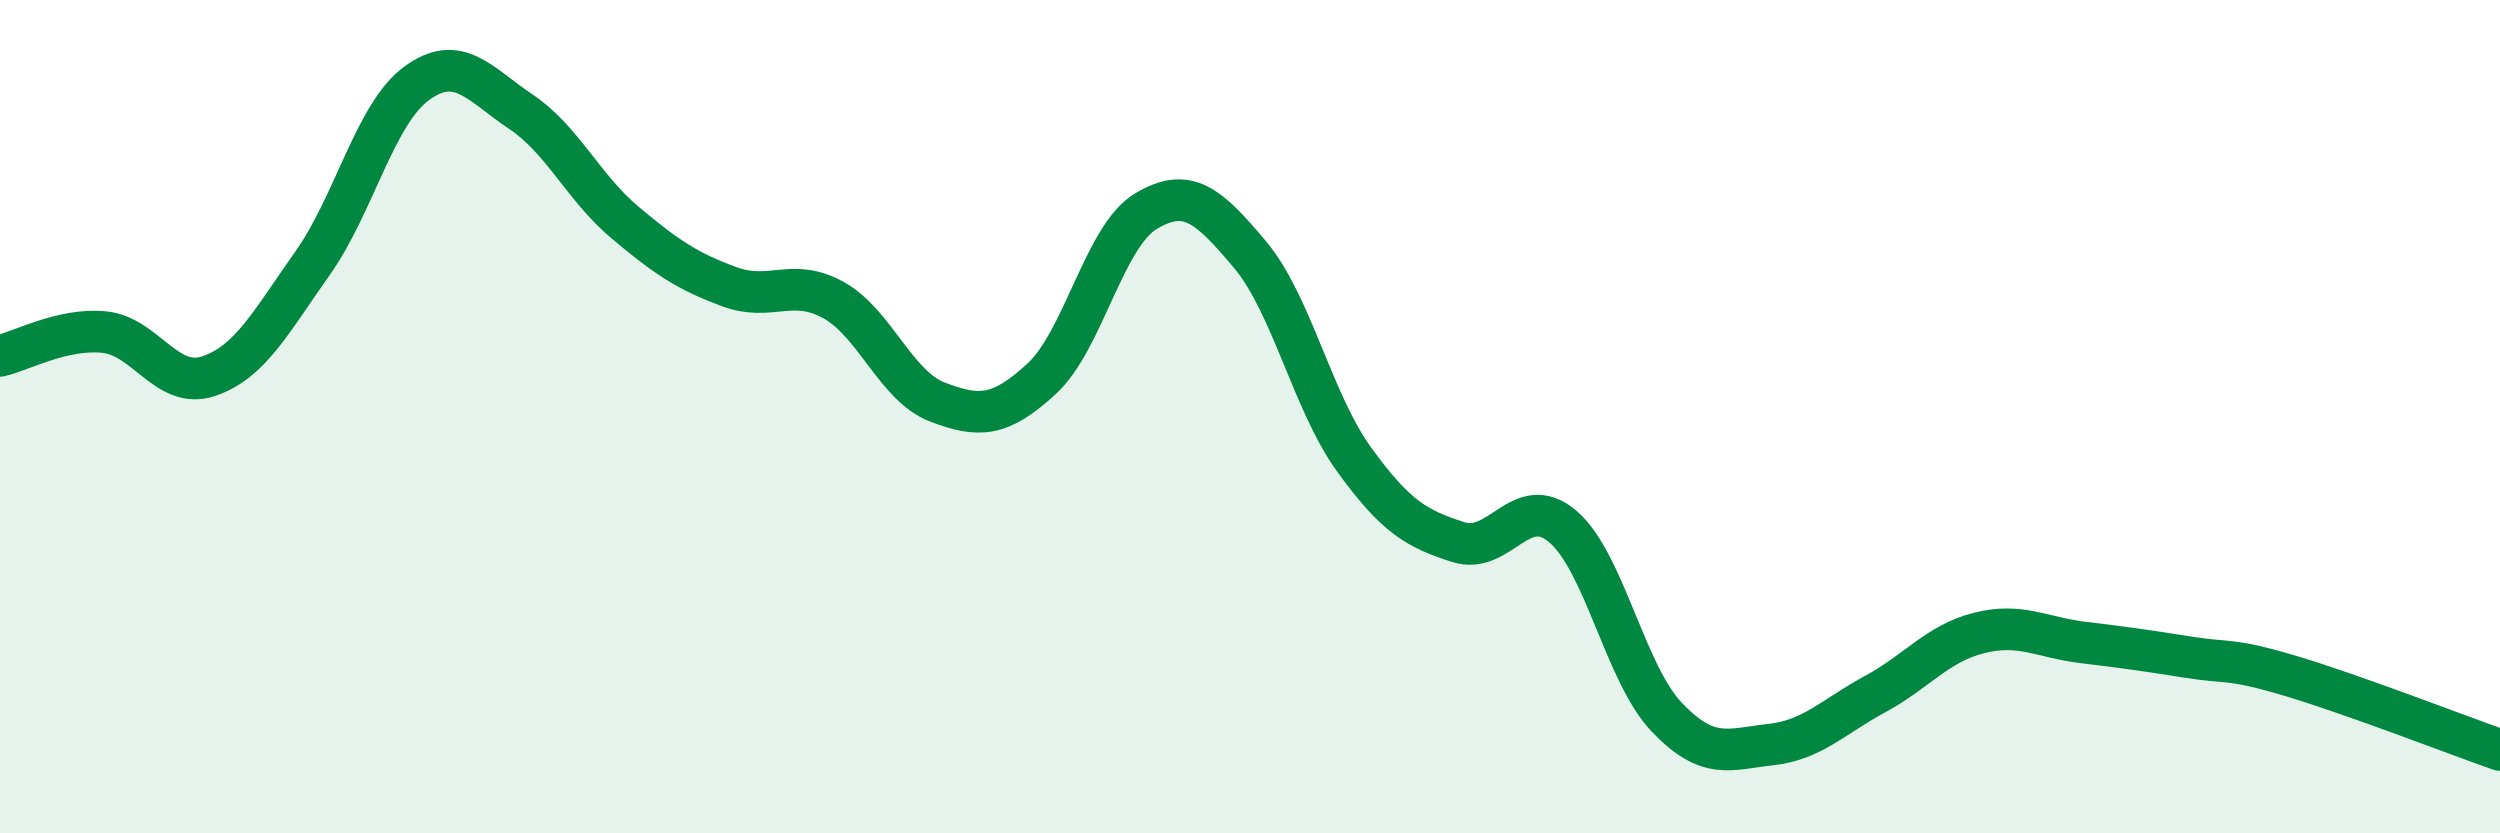
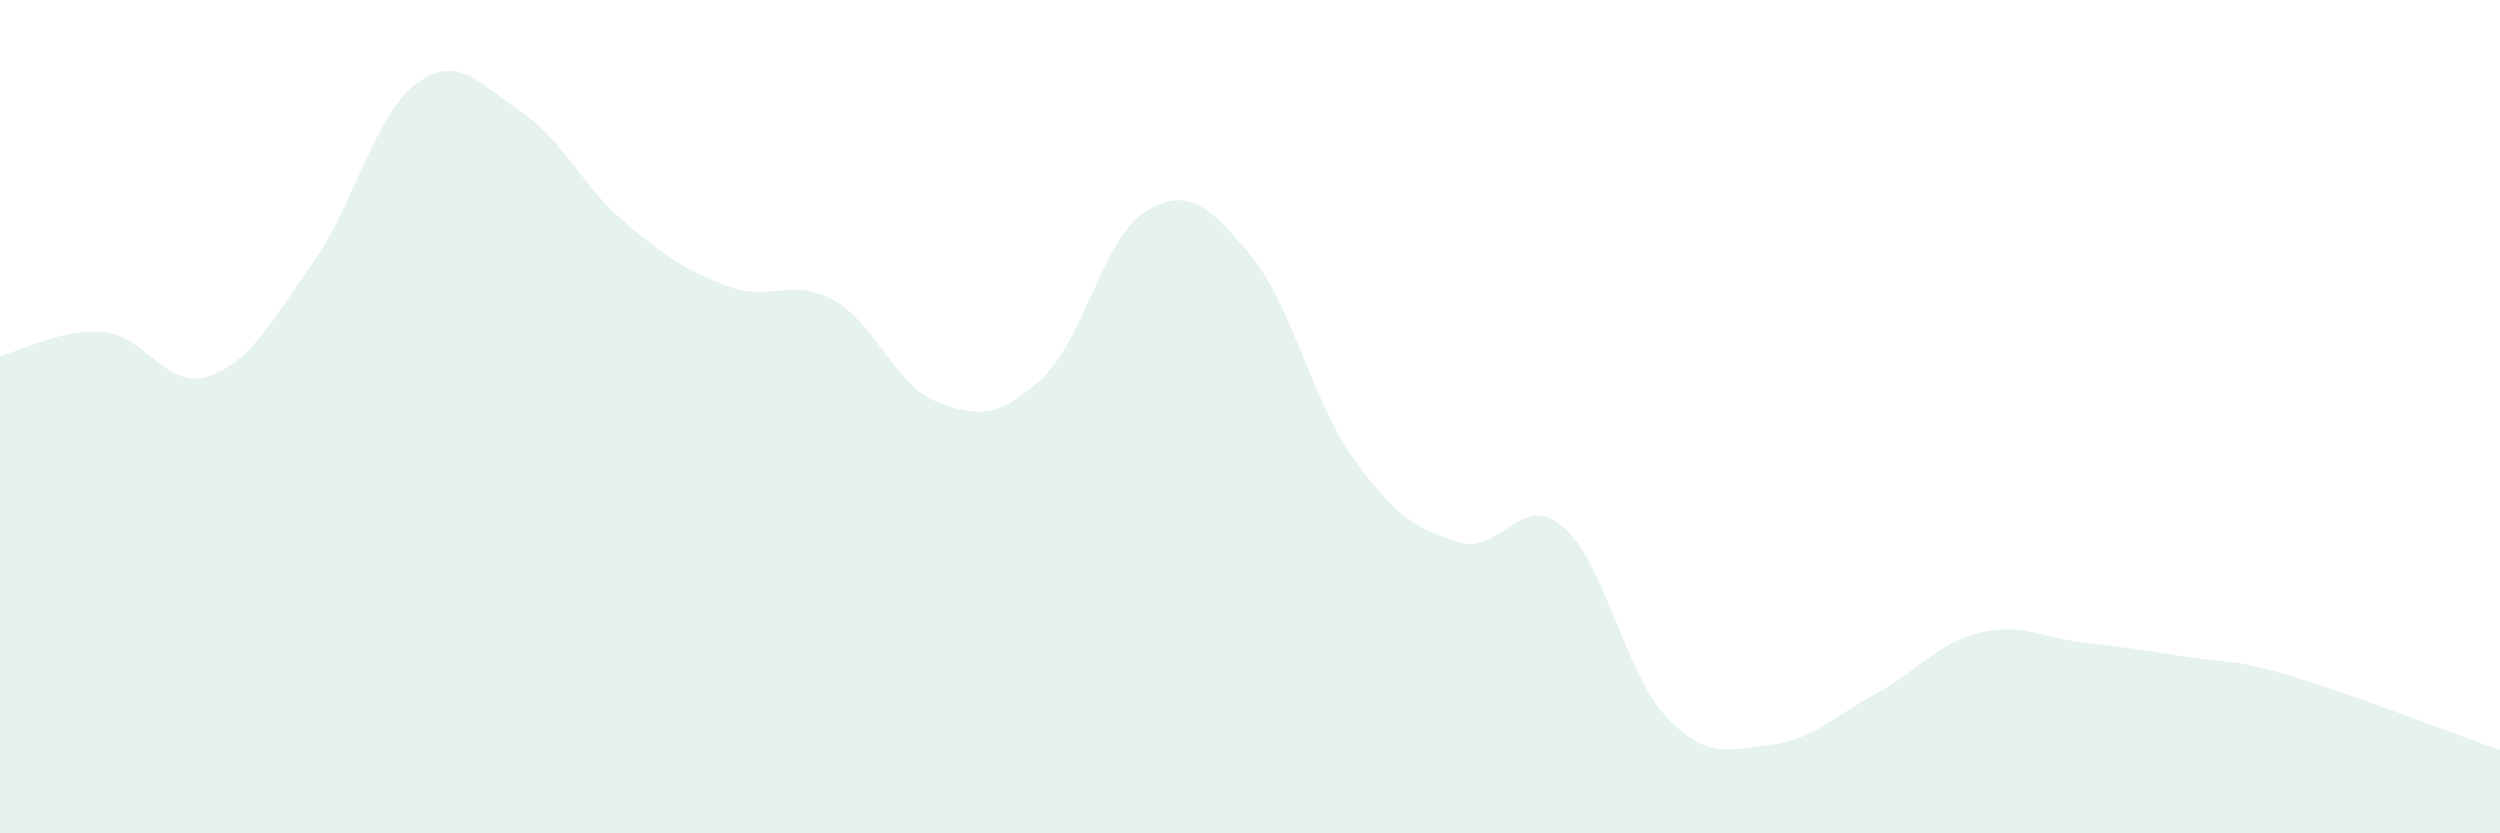
<svg xmlns="http://www.w3.org/2000/svg" width="60" height="20" viewBox="0 0 60 20">
  <path d="M 0,8.54 C 0.5,8.43 1.5,7.87 2.5,7.97 C 3.5,8.07 4,9.36 5,9.03 C 6,8.7 6.5,7.73 7.5,6.32 C 8.5,4.91 9,2.73 10,2 C 11,1.27 11.5,2.01 12.5,2.68 C 13.5,3.35 14,4.5 15,5.34 C 16,6.18 16.5,6.51 17.5,6.88 C 18.5,7.25 19,6.65 20,7.2 C 21,7.75 21.5,9.27 22.5,9.65 C 23.5,10.03 24,10.01 25,9.09 C 26,8.17 26.5,5.67 27.5,5.07 C 28.5,4.47 29,4.92 30,6.11 C 31,7.3 31.5,9.65 32.5,11.03 C 33.5,12.41 34,12.69 35,13.01 C 36,13.33 36.5,11.79 37.5,12.63 C 38.5,13.47 39,16.16 40,17.21 C 41,18.26 41.5,17.98 42.5,17.87 C 43.5,17.76 44,17.2 45,16.66 C 46,16.12 46.5,15.44 47.5,15.19 C 48.5,14.94 49,15.3 50,15.42 C 51,15.54 51.5,15.61 52.5,15.77 C 53.5,15.93 53.5,15.78 55,16.23 C 56.5,16.68 59,17.65 60,18L60 20L0 20Z" fill="#008740" opacity="0.1" stroke-linecap="round" stroke-linejoin="round" />
-   <path d="M 0,8.54 C 0.5,8.43 1.5,7.87 2.5,7.97 C 3.5,8.07 4,9.36 5,9.03 C 6,8.7 6.5,7.73 7.5,6.32 C 8.5,4.91 9,2.73 10,2 C 11,1.27 11.5,2.01 12.5,2.68 C 13.5,3.35 14,4.5 15,5.34 C 16,6.18 16.5,6.51 17.5,6.88 C 18.5,7.25 19,6.65 20,7.2 C 21,7.75 21.5,9.27 22.5,9.65 C 23.5,10.03 24,10.01 25,9.09 C 26,8.17 26.5,5.67 27.5,5.07 C 28.5,4.47 29,4.92 30,6.11 C 31,7.3 31.5,9.65 32.5,11.03 C 33.5,12.41 34,12.69 35,13.01 C 36,13.33 36.5,11.79 37.5,12.63 C 38.5,13.47 39,16.16 40,17.21 C 41,18.26 41.5,17.98 42.5,17.87 C 43.5,17.76 44,17.2 45,16.66 C 46,16.12 46.5,15.44 47.5,15.19 C 48.5,14.94 49,15.3 50,15.42 C 51,15.54 51.5,15.61 52.5,15.77 C 53.5,15.93 53.5,15.78 55,16.23 C 56.5,16.68 59,17.65 60,18" stroke="#008740" stroke-width="1" fill="none" stroke-linecap="round" stroke-linejoin="round" />
</svg>